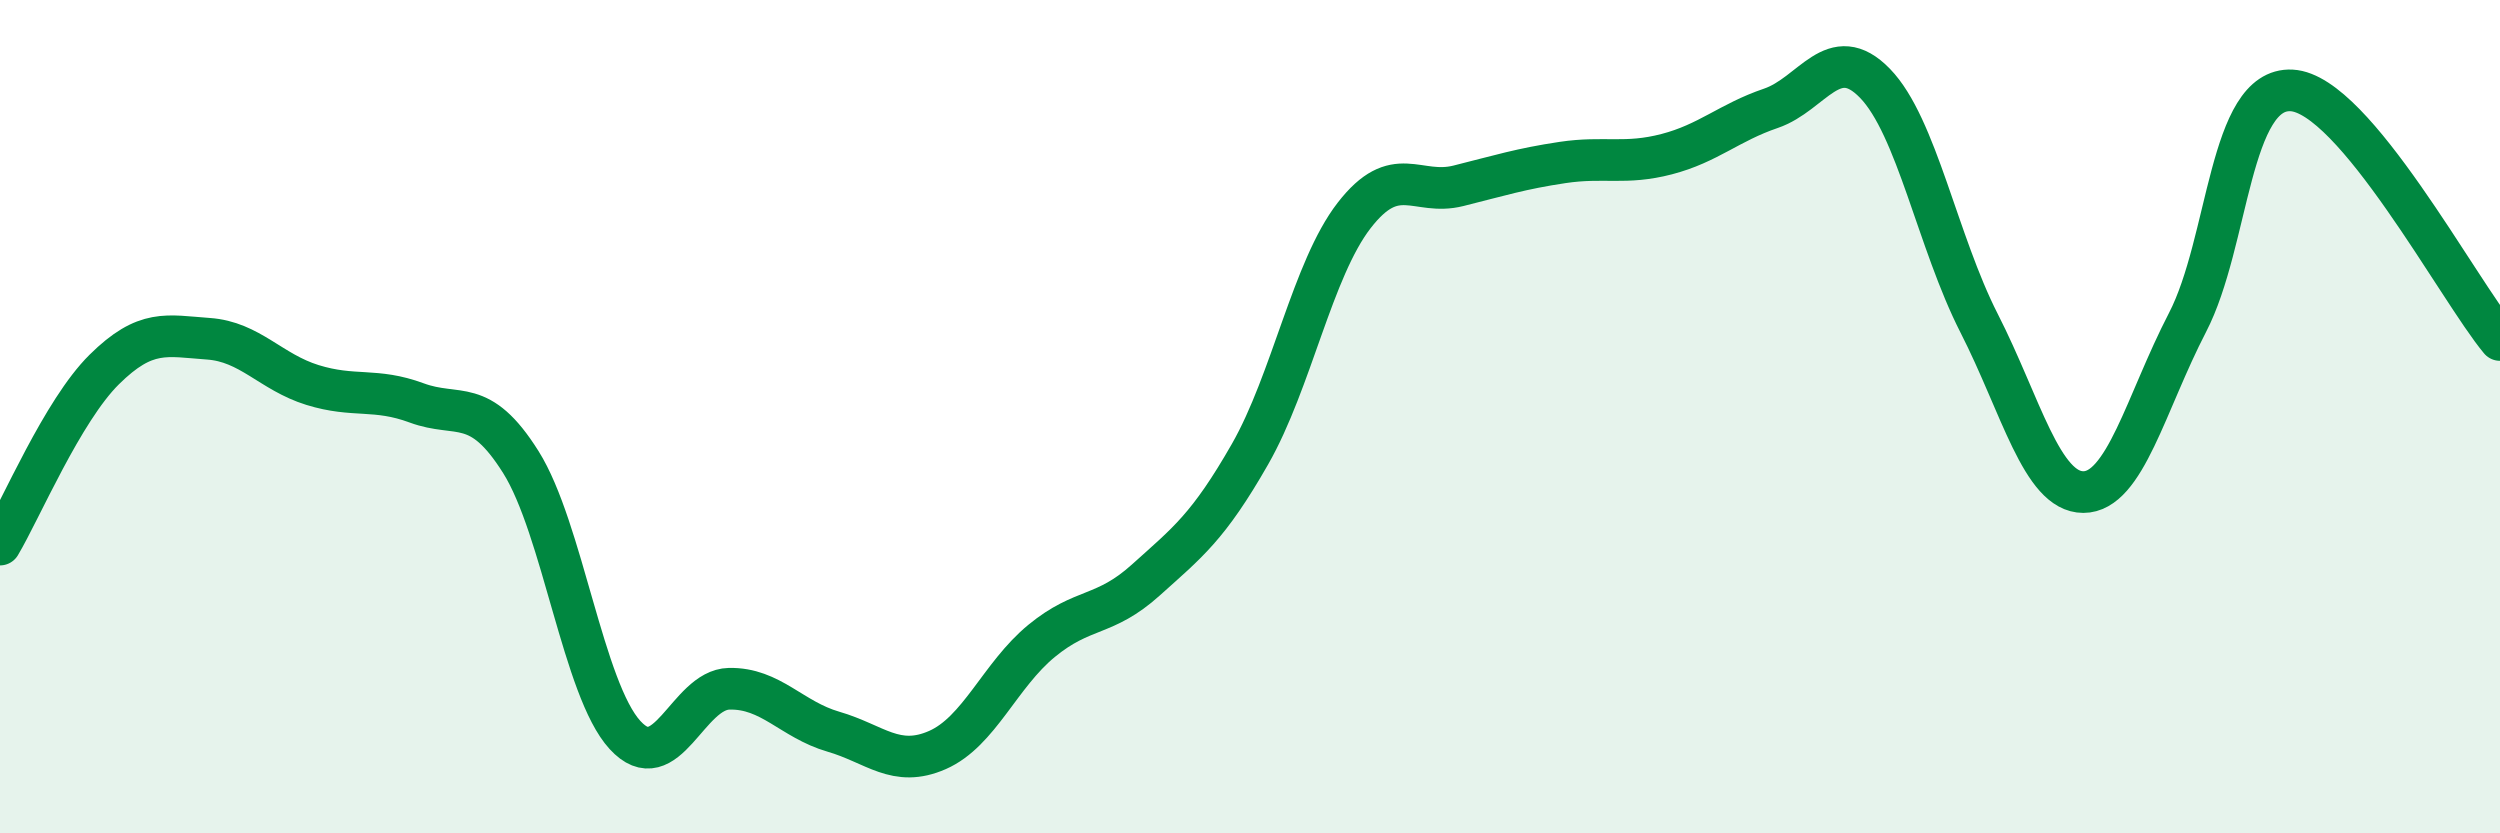
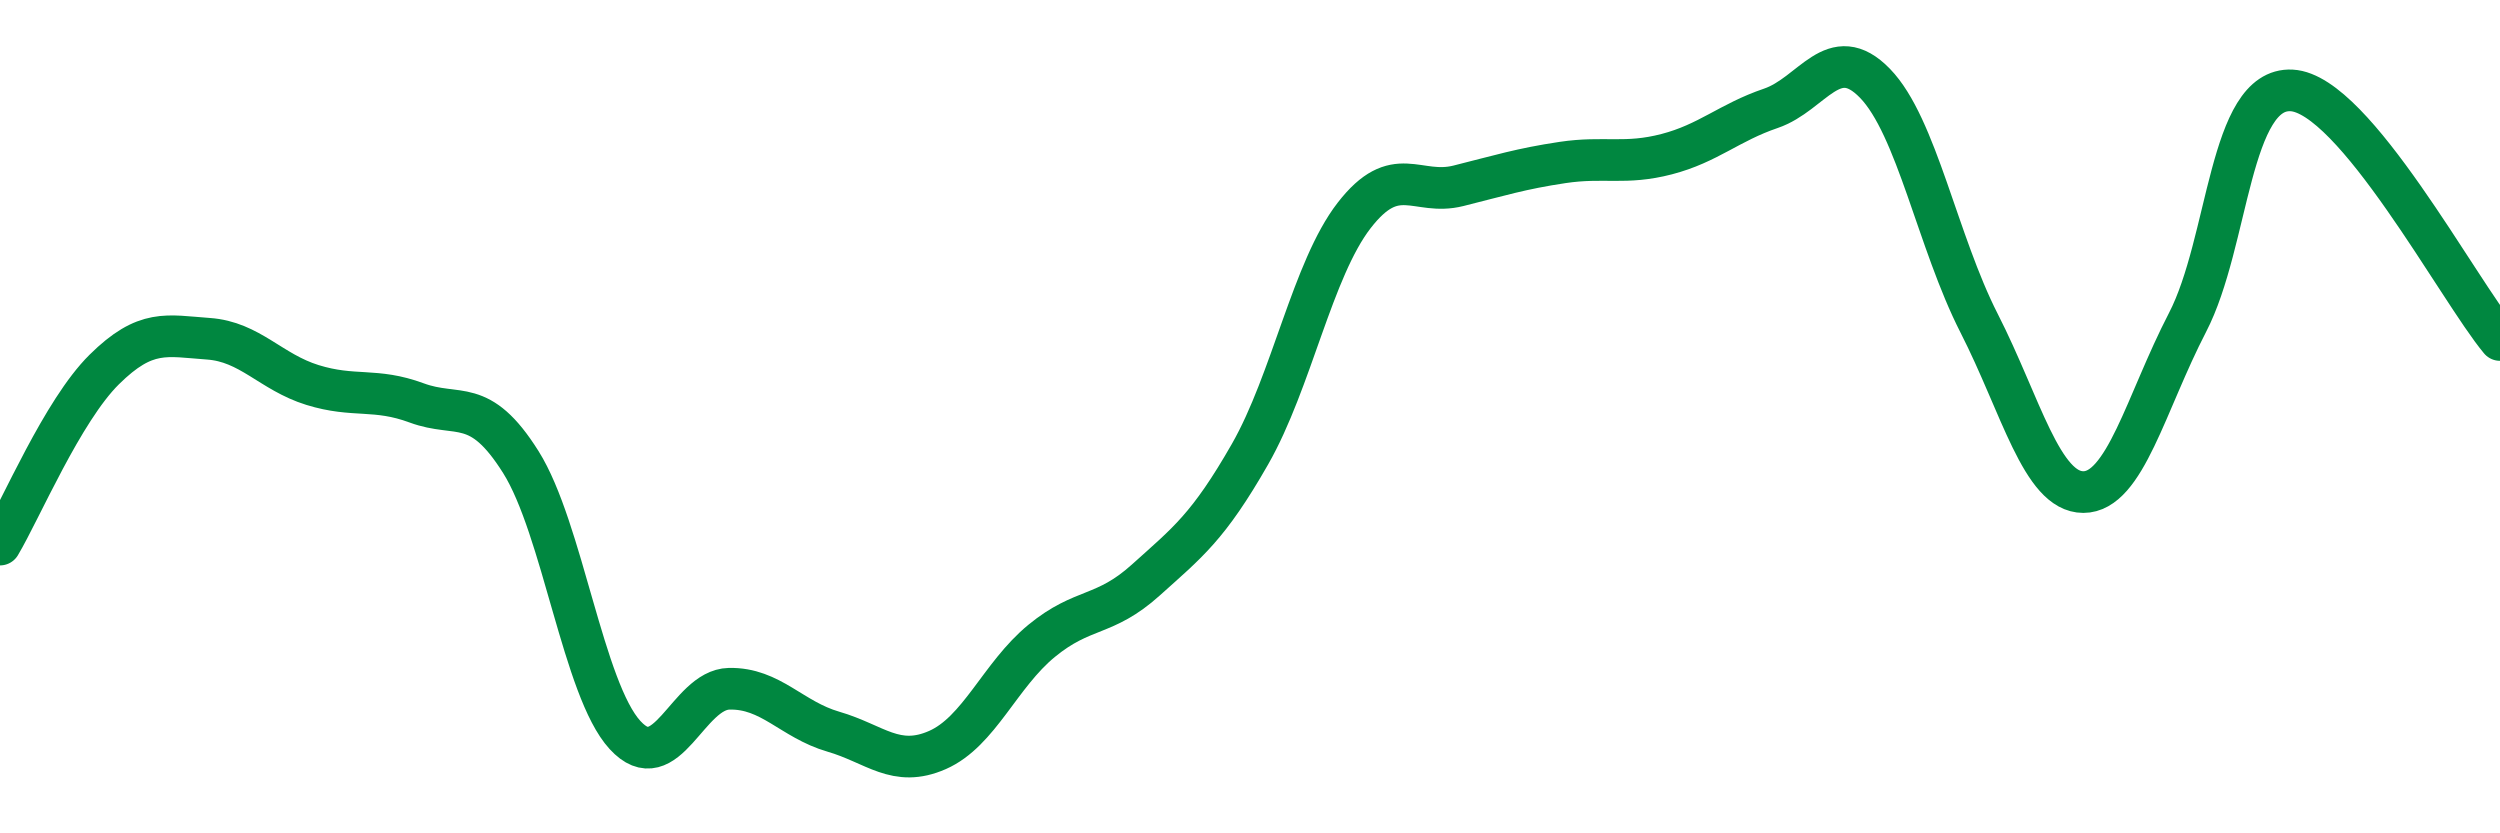
<svg xmlns="http://www.w3.org/2000/svg" width="60" height="20" viewBox="0 0 60 20">
-   <path d="M 0,13.07 C 0.5,12.23 1.5,9.86 2.5,8.87 C 3.5,7.88 4,8.06 5,8.13 C 6,8.2 6.5,8.93 7.5,9.24 C 8.5,9.55 9,9.3 10,9.67 C 11,10.04 11.5,9.5 12.5,11.09 C 13.5,12.68 14,16.55 15,17.64 C 16,18.73 16.5,16.55 17.5,16.53 C 18.5,16.51 19,17.27 20,17.56 C 21,17.85 21.5,18.44 22.5,18 C 23.5,17.56 24,16.2 25,15.38 C 26,14.56 26.5,14.82 27.5,13.92 C 28.5,13.02 29,12.65 30,10.9 C 31,9.15 31.5,6.46 32.5,5.17 C 33.5,3.88 34,4.71 35,4.46 C 36,4.21 36.5,4.05 37.5,3.9 C 38.5,3.75 39,3.96 40,3.7 C 41,3.44 41.5,2.94 42.5,2.6 C 43.5,2.26 44,0.97 45,2 C 46,3.03 46.5,5.8 47.5,7.76 C 48.5,9.72 49,11.81 50,11.81 C 51,11.81 51.5,9.67 52.5,7.74 C 53.5,5.81 53.5,2.09 55,2.17 C 56.5,2.25 59,6.96 60,8.16L60 20L0 20Z" fill="#008740" opacity="0.1" stroke-linecap="round" stroke-linejoin="round" />
  <path d="M 0,13.07 C 0.5,12.23 1.5,9.86 2.5,8.87 C 3.5,7.88 4,8.06 5,8.13 C 6,8.2 6.5,8.93 7.5,9.24 C 8.5,9.55 9,9.3 10,9.67 C 11,10.04 11.5,9.5 12.5,11.09 C 13.5,12.68 14,16.55 15,17.64 C 16,18.73 16.5,16.55 17.5,16.53 C 18.5,16.51 19,17.27 20,17.56 C 21,17.85 21.5,18.44 22.5,18 C 23.5,17.56 24,16.2 25,15.38 C 26,14.56 26.5,14.82 27.5,13.92 C 28.5,13.02 29,12.65 30,10.9 C 31,9.15 31.5,6.46 32.5,5.17 C 33.5,3.88 34,4.71 35,4.46 C 36,4.21 36.5,4.05 37.5,3.9 C 38.5,3.75 39,3.96 40,3.7 C 41,3.44 41.5,2.94 42.5,2.6 C 43.5,2.26 44,0.97 45,2 C 46,3.03 46.5,5.8 47.5,7.76 C 48.5,9.72 49,11.81 50,11.81 C 51,11.81 51.5,9.67 52.5,7.74 C 53.5,5.81 53.5,2.09 55,2.17 C 56.5,2.25 59,6.96 60,8.16" stroke="#008740" stroke-width="1" fill="none" stroke-linecap="round" stroke-linejoin="round" />
</svg>